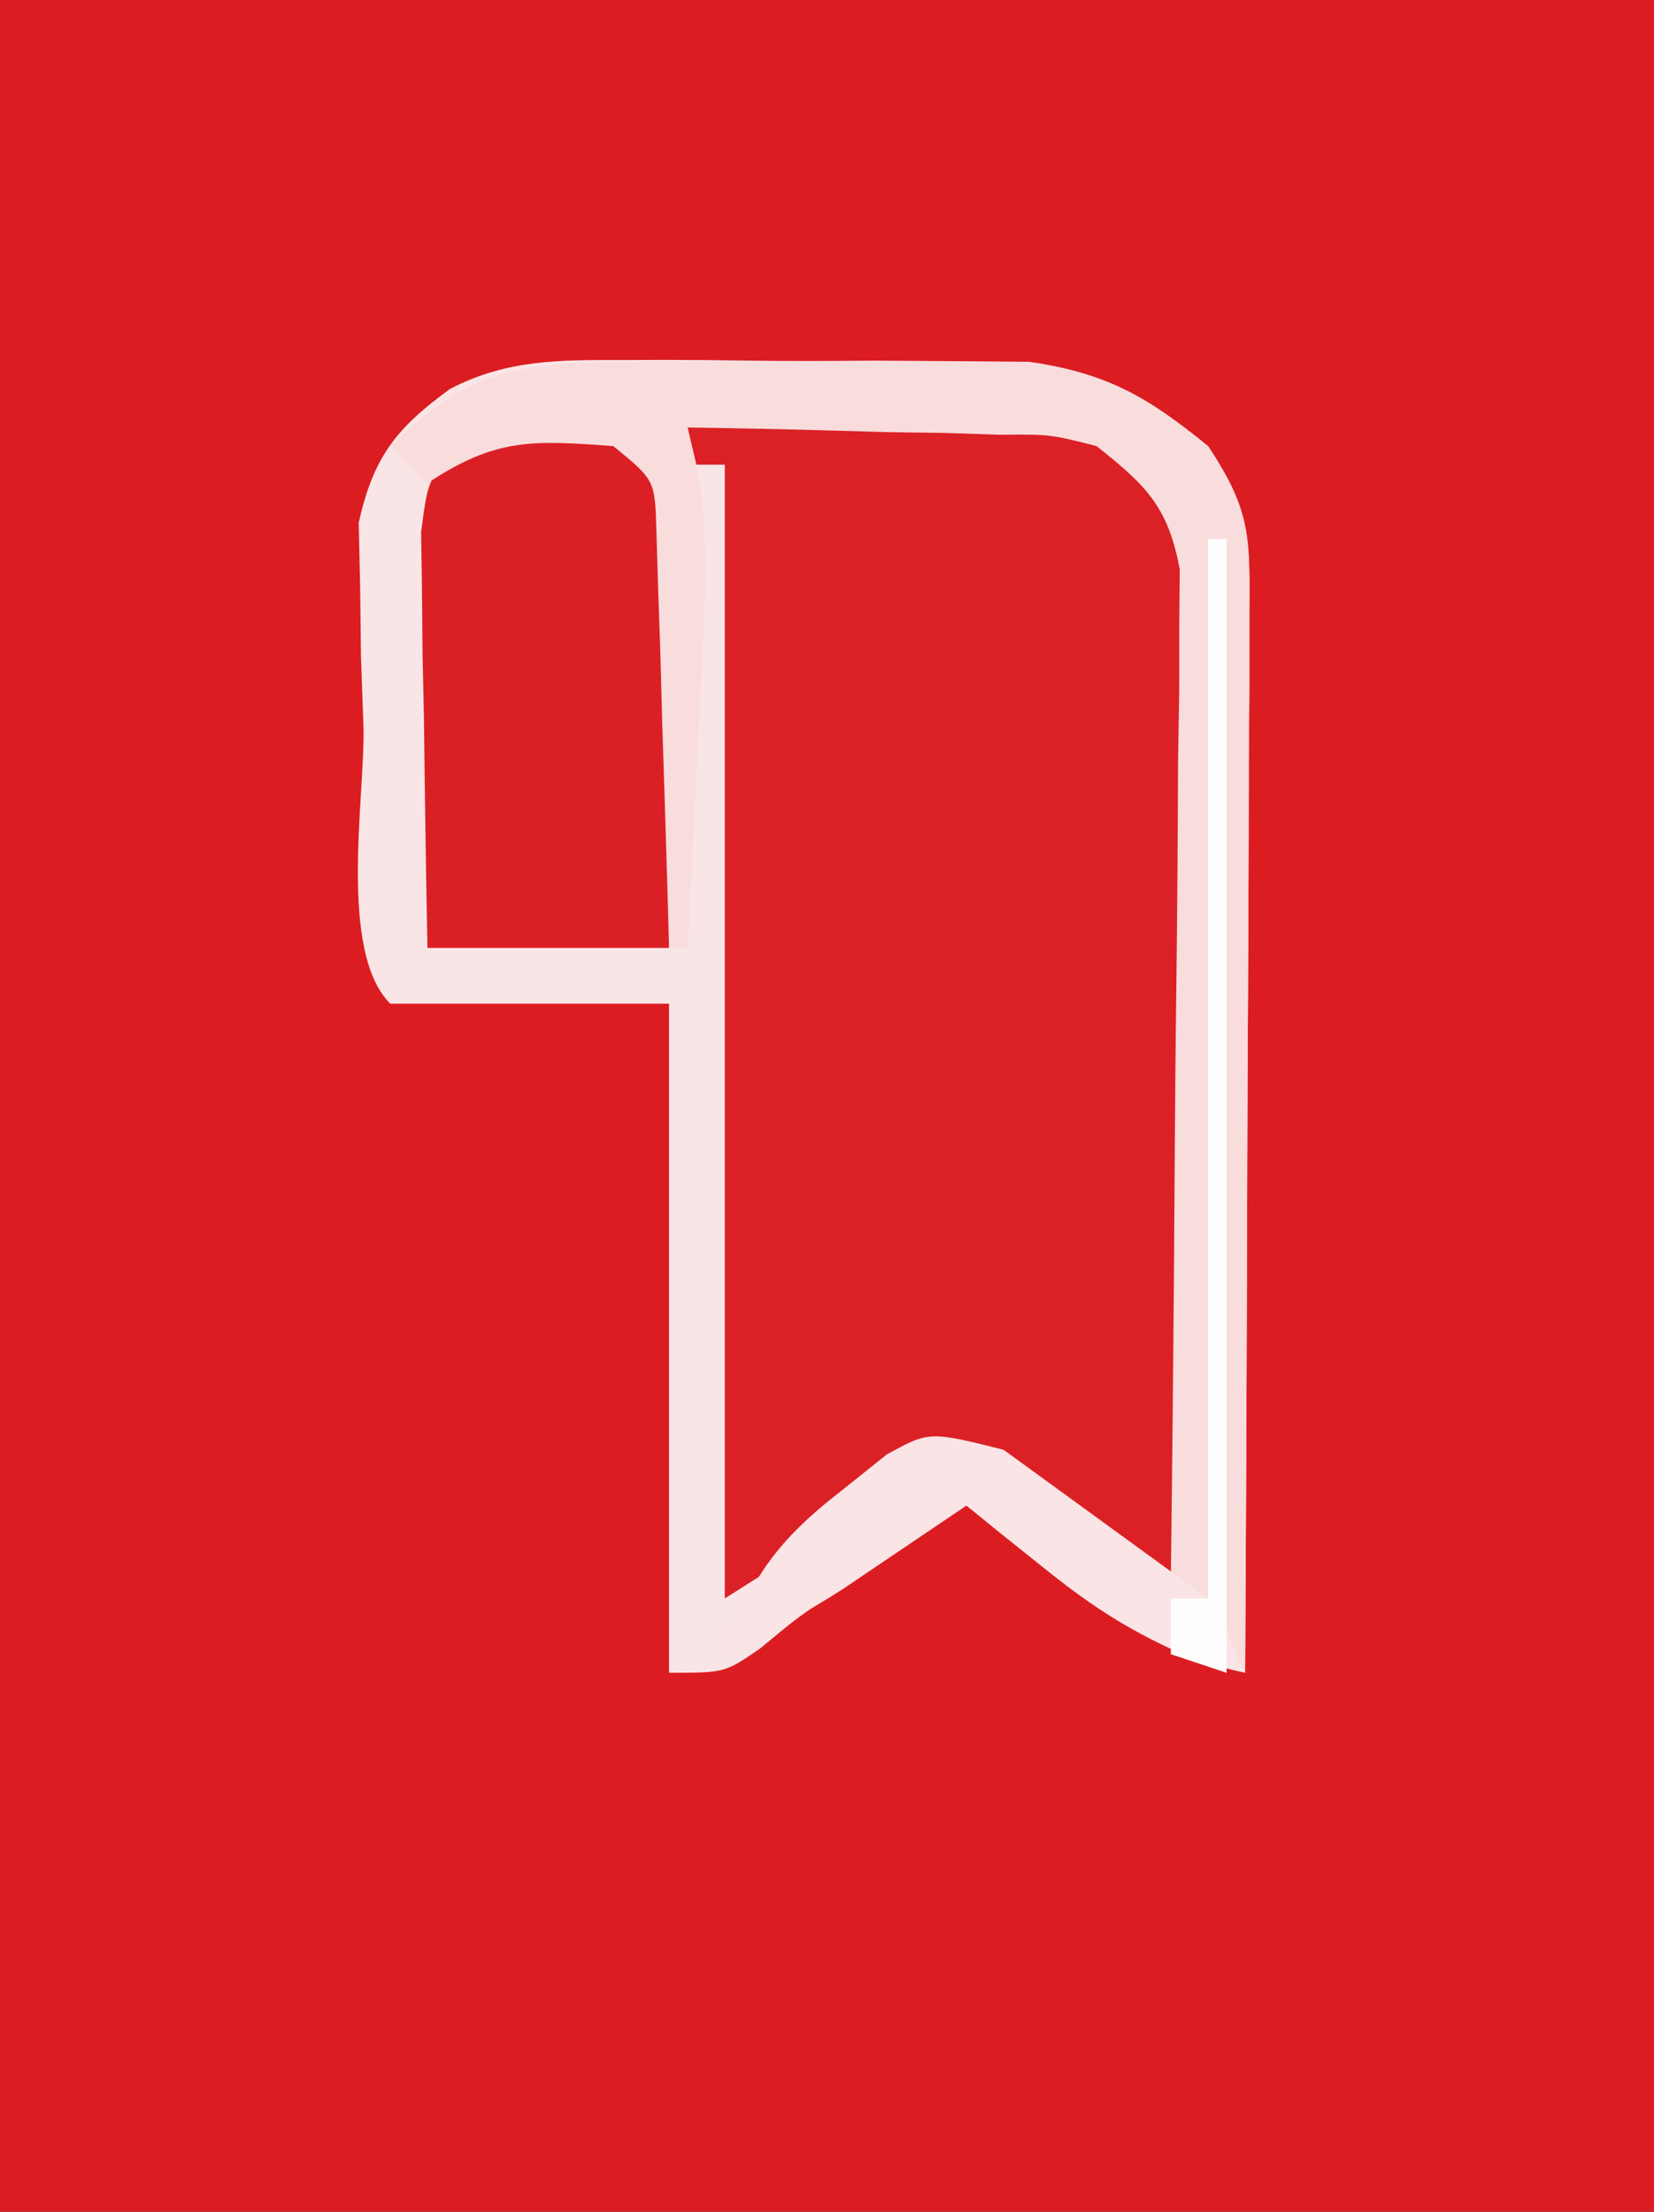
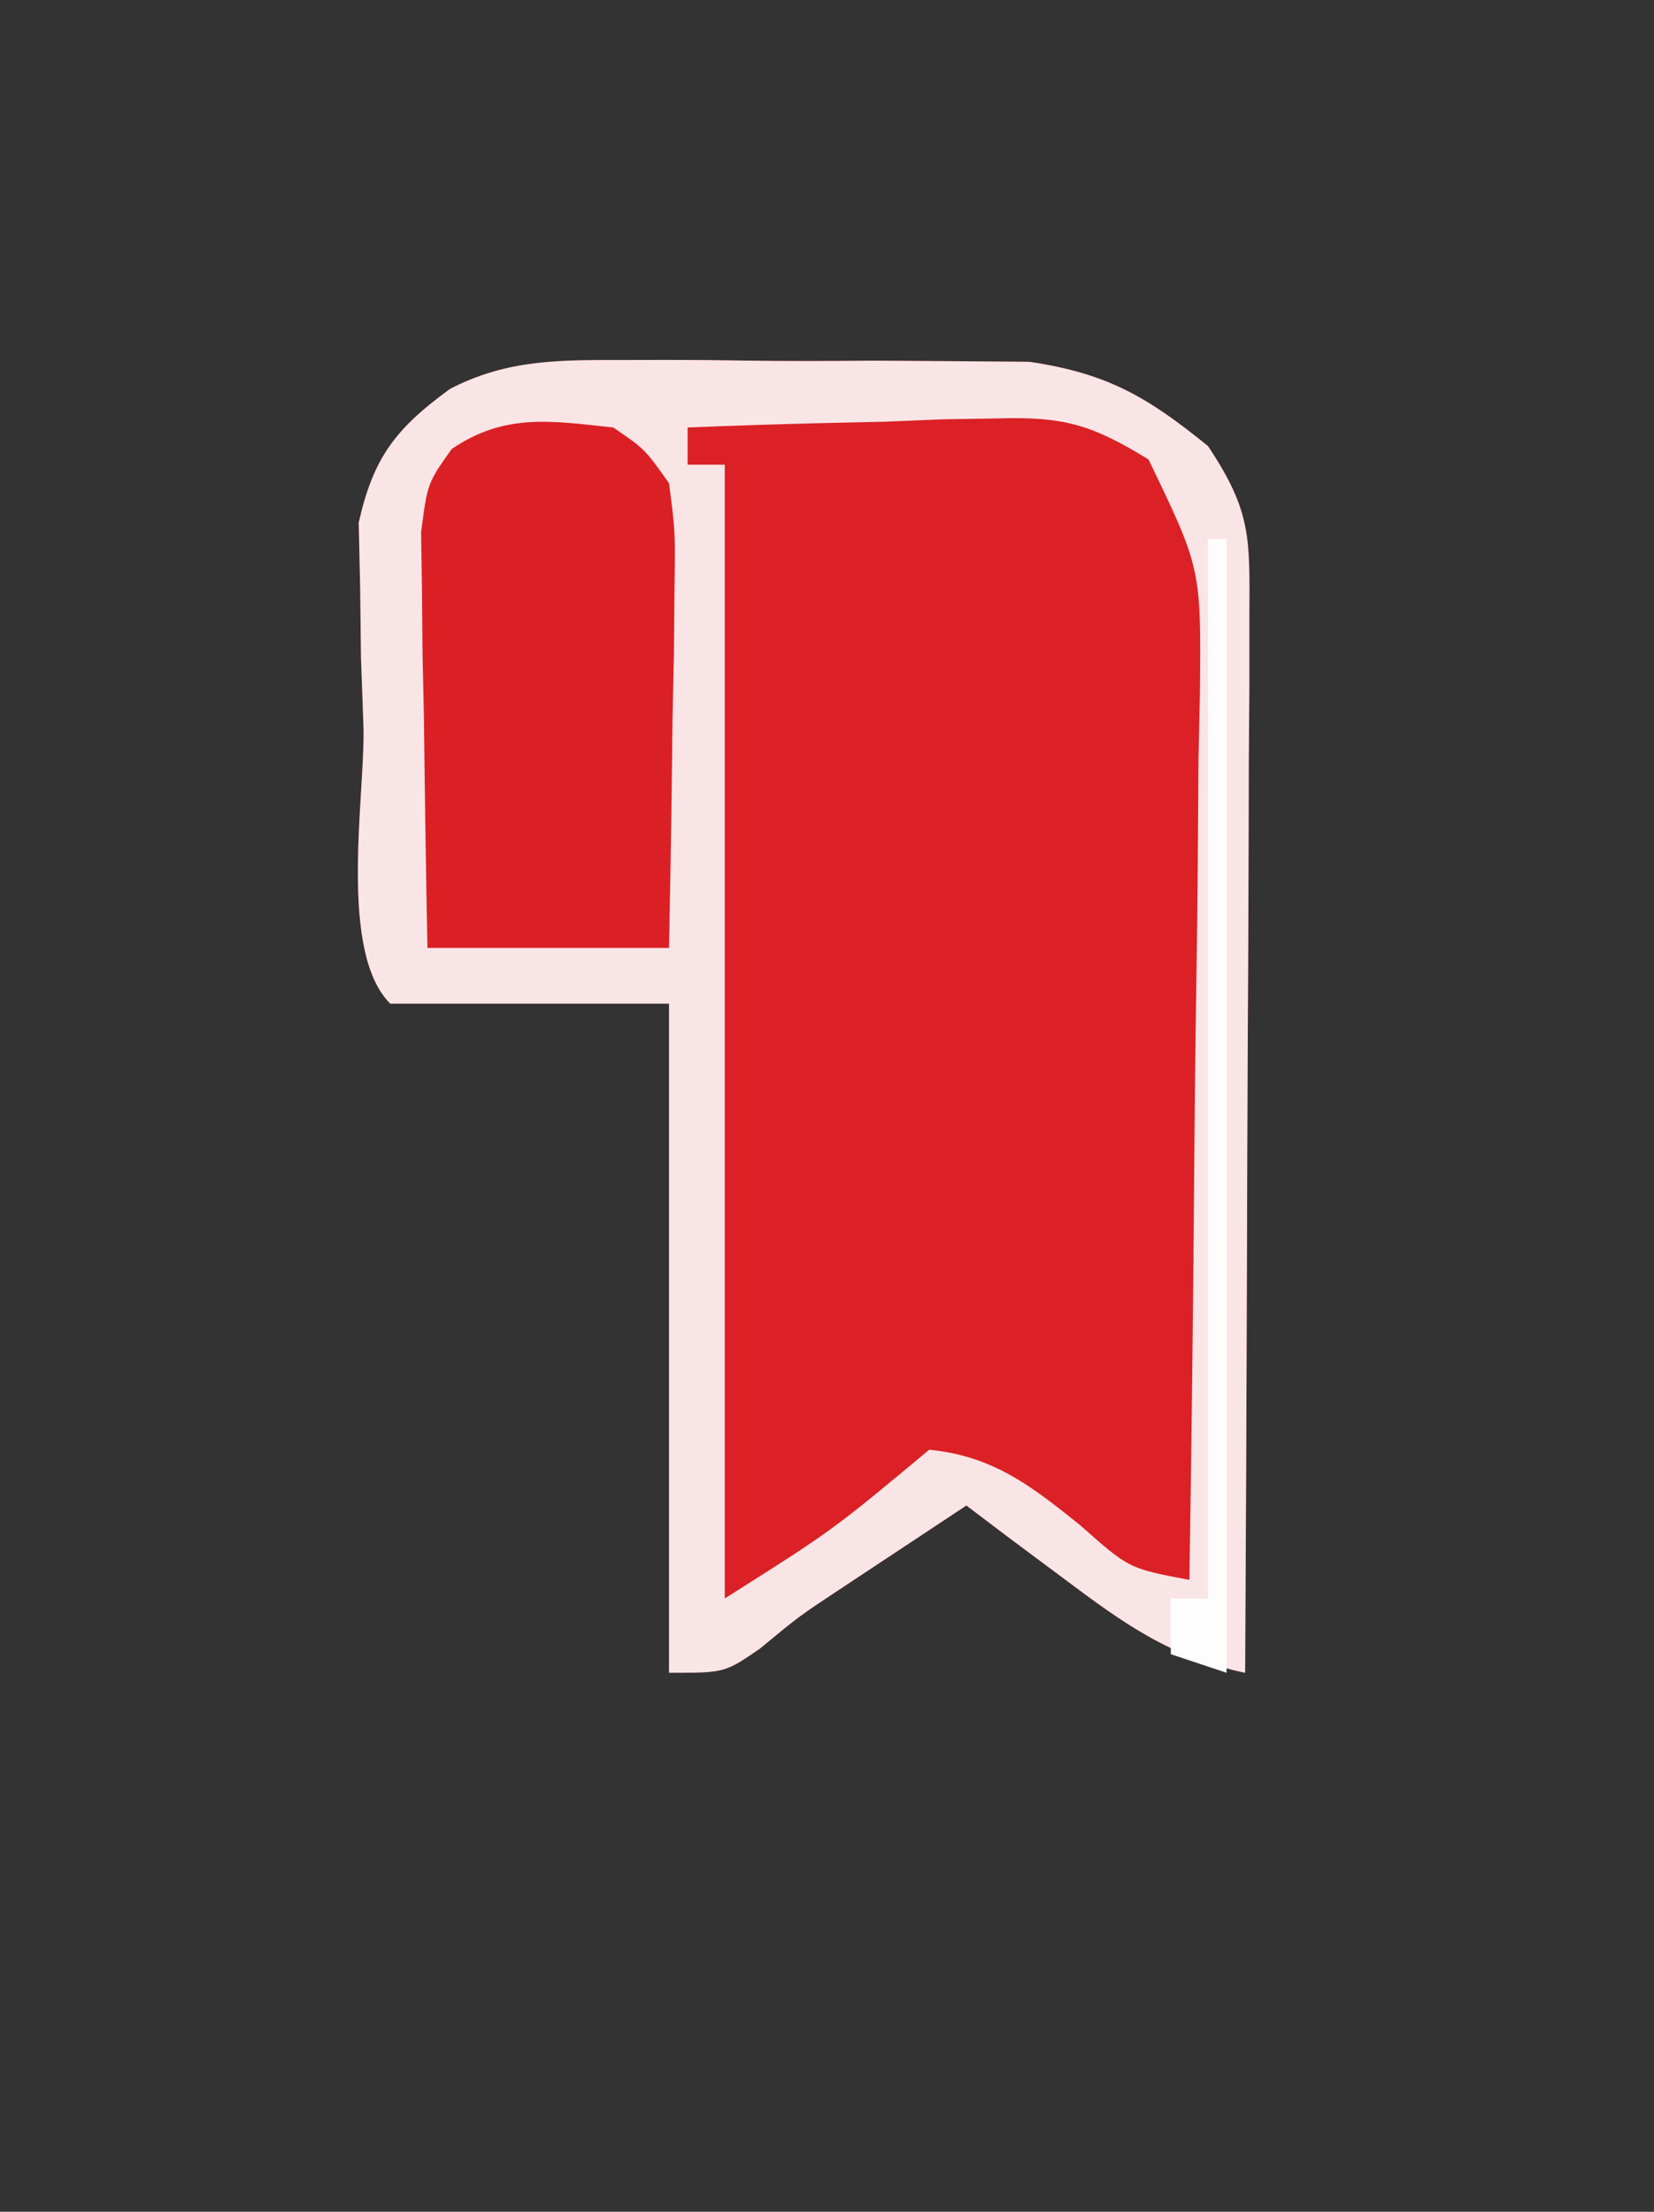
<svg xmlns="http://www.w3.org/2000/svg" width="89" height="119">
  <rect width="100%" height="100%" fill="#333333" stroke="none" />
-   <path d="M0 0 C29.37 0 58.74 0 89 0 C89 39.27 89 78.54 89 119 C59.63 119 30.26 119 0 119 C0 79.73 0 40.46 0 0 Z " fill="#DB1D22" transform="translate(0,0)" />
  <path d="M0 0 C1.065 -0.004 1.065 -0.004 2.151 -0.007 C3.643 -0.006 5.136 0.007 6.628 0.032 C8.901 0.066 11.169 0.053 13.441 0.033 C14.898 0.04 16.355 0.05 17.812 0.062 C19.125 0.073 20.438 0.084 21.791 0.095 C25.983 0.714 28.139 1.976 31.406 4.629 C33.757 8.155 33.65 9.581 33.633 13.753 C33.633 15.014 33.633 16.275 33.633 17.574 C33.623 18.95 33.612 20.327 33.602 21.703 C33.598 23.111 33.595 24.519 33.593 25.928 C33.585 29.632 33.566 33.335 33.544 37.039 C33.523 40.82 33.514 44.6 33.504 48.381 C33.482 55.797 33.448 63.213 33.406 70.629 C29.399 69.785 26.941 68.03 23.656 65.566 C22.671 64.833 21.687 64.099 20.672 63.344 C19.924 62.778 19.177 62.212 18.406 61.629 C16.989 62.565 15.572 63.503 14.156 64.441 C13.367 64.963 12.578 65.486 11.766 66.023 C9.403 67.584 9.403 67.584 7.297 69.328 C5.406 70.629 5.406 70.629 2.406 70.629 C2.406 58.749 2.406 46.869 2.406 34.629 C-2.544 34.629 -7.494 34.629 -12.594 34.629 C-15.379 31.844 -13.978 23.623 -14.031 19.879 C-14.077 18.59 -14.123 17.301 -14.17 15.973 C-14.192 14.109 -14.192 14.109 -14.215 12.207 C-14.24 11.067 -14.265 9.926 -14.291 8.751 C-13.506 5.235 -12.29 3.675 -9.377 1.553 C-6.279 -0.052 -3.446 -0.002 0 0 Z " fill="#DB2126" transform="translate(33.594,19.371)" />
  <path d="M0 0 C1.065 -0.004 1.065 -0.004 2.151 -0.007 C3.643 -0.006 5.136 0.007 6.628 0.032 C8.901 0.066 11.169 0.053 13.441 0.033 C14.898 0.04 16.355 0.05 17.812 0.062 C19.125 0.073 20.438 0.084 21.791 0.095 C25.983 0.714 28.139 1.976 31.406 4.629 C33.757 8.155 33.65 9.581 33.633 13.753 C33.633 15.014 33.633 16.275 33.633 17.574 C33.623 18.95 33.612 20.327 33.602 21.703 C33.598 23.111 33.595 24.519 33.593 25.928 C33.585 29.632 33.566 33.335 33.544 37.039 C33.523 40.82 33.514 44.6 33.504 48.381 C33.482 55.797 33.448 63.213 33.406 70.629 C29.399 69.785 26.941 68.03 23.656 65.566 C22.671 64.833 21.687 64.099 20.672 63.344 C19.924 62.778 19.177 62.212 18.406 61.629 C16.989 62.565 15.572 63.503 14.156 64.441 C13.367 64.963 12.578 65.486 11.766 66.023 C9.403 67.584 9.403 67.584 7.297 69.328 C5.406 70.629 5.406 70.629 2.406 70.629 C2.406 58.749 2.406 46.869 2.406 34.629 C-2.544 34.629 -7.494 34.629 -12.594 34.629 C-15.379 31.844 -13.978 23.623 -14.031 19.879 C-14.077 18.59 -14.123 17.301 -14.17 15.973 C-14.192 14.109 -14.192 14.109 -14.215 12.207 C-14.24 11.067 -14.265 9.926 -14.291 8.751 C-13.506 5.235 -12.29 3.675 -9.377 1.553 C-6.279 -0.052 -3.446 -0.002 0 0 Z M3.406 3.629 C3.406 4.289 3.406 4.949 3.406 5.629 C4.066 5.629 4.726 5.629 5.406 5.629 C5.406 25.759 5.406 45.889 5.406 66.629 C11.189 62.974 11.189 62.974 16.406 58.629 C19.837 58.966 21.897 60.573 24.531 62.691 C27.154 65.02 27.154 65.02 30.406 65.629 C30.522 58.284 30.611 50.938 30.665 43.592 C30.691 40.181 30.727 36.77 30.783 33.359 C30.848 29.435 30.872 25.511 30.895 21.586 C30.933 19.754 30.933 19.754 30.973 17.886 C31.037 11.219 31.037 11.219 28.207 5.35 C25.154 3.474 23.651 3.037 20.105 3.141 C18.641 3.165 18.641 3.165 17.146 3.189 C15.635 3.252 15.635 3.252 14.094 3.316 C13.067 3.339 12.04 3.362 10.982 3.385 C8.456 3.444 5.932 3.526 3.406 3.629 Z " fill="#FAE5E6" transform="translate(33.594,19.371)" />
  <path d="M0 0 C1.7 1.163 1.7 1.163 3 3 C3.341 5.635 3.341 5.635 3.293 8.762 C3.283 9.88 3.274 10.998 3.264 12.15 C3.239 13.318 3.213 14.485 3.188 15.688 C3.174 16.866 3.16 18.045 3.146 19.26 C3.111 22.173 3.057 25.087 3 28 C-1.29 28 -5.58 28 -10 28 C-10.081 23.895 -10.14 19.792 -10.188 15.688 C-10.213 14.52 -10.238 13.353 -10.264 12.15 C-10.278 10.473 -10.278 10.473 -10.293 8.762 C-10.309 7.73 -10.324 6.698 -10.341 5.635 C-10 3 -10 3 -8.7 1.163 C-5.85 -0.787 -3.33 -0.357 0 0 Z " fill="#DB2025" transform="translate(33,23)" />
-   <path d="M0 0 C0.711 -0.004 1.422 -0.008 2.155 -0.012 C3.654 -0.014 5.152 -0.007 6.651 0.01 C8.932 0.031 11.209 0.01 13.49 -0.016 C14.952 -0.013 16.413 -0.008 17.875 0 C19.194 0.005 20.514 0.009 21.873 0.014 C26.084 0.614 28.226 1.865 31.504 4.531 C33.855 8.057 33.748 9.483 33.731 13.655 C33.731 14.916 33.731 16.177 33.73 17.476 C33.72 18.853 33.71 20.229 33.699 21.605 C33.695 23.014 33.693 24.422 33.691 25.83 C33.683 29.534 33.663 33.238 33.641 36.942 C33.621 40.722 33.612 44.503 33.602 48.283 C33.58 55.699 33.546 63.115 33.504 70.531 C33.071 69.572 33.071 69.572 32.629 68.594 C31.676 66.379 31.676 66.379 29.504 65.531 C29.517 64.473 29.517 64.473 29.531 63.394 C29.611 56.744 29.672 50.094 29.711 43.443 C29.732 40.024 29.76 36.605 29.806 33.186 C29.857 29.254 29.877 25.323 29.895 21.391 C29.915 20.164 29.936 18.938 29.957 17.675 C29.957 16.534 29.958 15.393 29.958 14.218 C29.971 12.712 29.971 12.712 29.985 11.176 C29.371 7.802 28.162 6.63 25.504 4.531 C23.008 3.897 23.008 3.897 20.301 3.922 C18.831 3.874 18.831 3.874 17.332 3.824 C16.316 3.81 15.3 3.796 14.254 3.781 C13.223 3.752 12.191 3.722 11.129 3.691 C8.587 3.621 6.046 3.568 3.504 3.531 C3.671 4.242 3.839 4.954 4.011 5.686 C4.515 8.593 4.531 11.109 4.383 14.051 C4.334 15.072 4.286 16.094 4.236 17.146 C4.18 18.202 4.124 19.257 4.066 20.344 C4.014 21.418 3.962 22.493 3.908 23.6 C3.779 26.244 3.644 28.888 3.504 31.531 C3.174 31.531 2.844 31.531 2.504 31.531 C2.484 30.784 2.464 30.038 2.444 29.268 C2.349 25.897 2.239 22.527 2.129 19.156 C2.098 17.981 2.067 16.805 2.035 15.594 C1.996 14.472 1.958 13.351 1.918 12.195 C1.887 11.158 1.855 10.122 1.823 9.053 C1.744 6.363 1.744 6.363 -0.496 4.531 C-4.833 4.216 -6.823 4.082 -10.496 6.531 C-11.156 5.871 -11.816 5.211 -12.496 4.531 C-8.384 0.55 -5.659 0.019 0 0 Z " fill="#F9DCDC" transform="translate(33.496,19.469)" />
-   <path d="M0 0 C0.33 0 0.66 0 1 0 C1 20.13 1 40.26 1 61 C-3.159 59.336 -5.445 58.089 -8.812 55.375 C-9.603 54.743 -10.393 54.112 -11.207 53.461 C-11.799 52.979 -12.39 52.497 -13 52 C-13.603 52.41 -14.207 52.82 -14.828 53.242 C-15.627 53.781 -16.427 54.32 -17.25 54.875 C-18.039 55.409 -18.828 55.942 -19.641 56.492 C-21.716 57.818 -23.776 58.949 -26 60 C-24.664 55.848 -23.063 53.786 -19.625 51.125 C-18.469 50.201 -18.469 50.201 -17.289 49.258 C-15 48 -15 48 -11 49 C-7.37 51.64 -3.74 54.28 0 57 C0 38.19 0 19.38 0 0 Z " fill="#FAE4E5" transform="translate(65,29)" />
  <path d="M0 0 C0.33 0 0.66 0 1 0 C1 20.13 1 40.26 1 61 C0.01 60.67 -0.98 60.34 -2 60 C-2 59.01 -2 58.02 -2 57 C-1.34 57 -0.68 57 0 57 C0 38.19 0 19.38 0 0 Z " fill="#FEFDFD" transform="translate(65,29)" />
</svg>